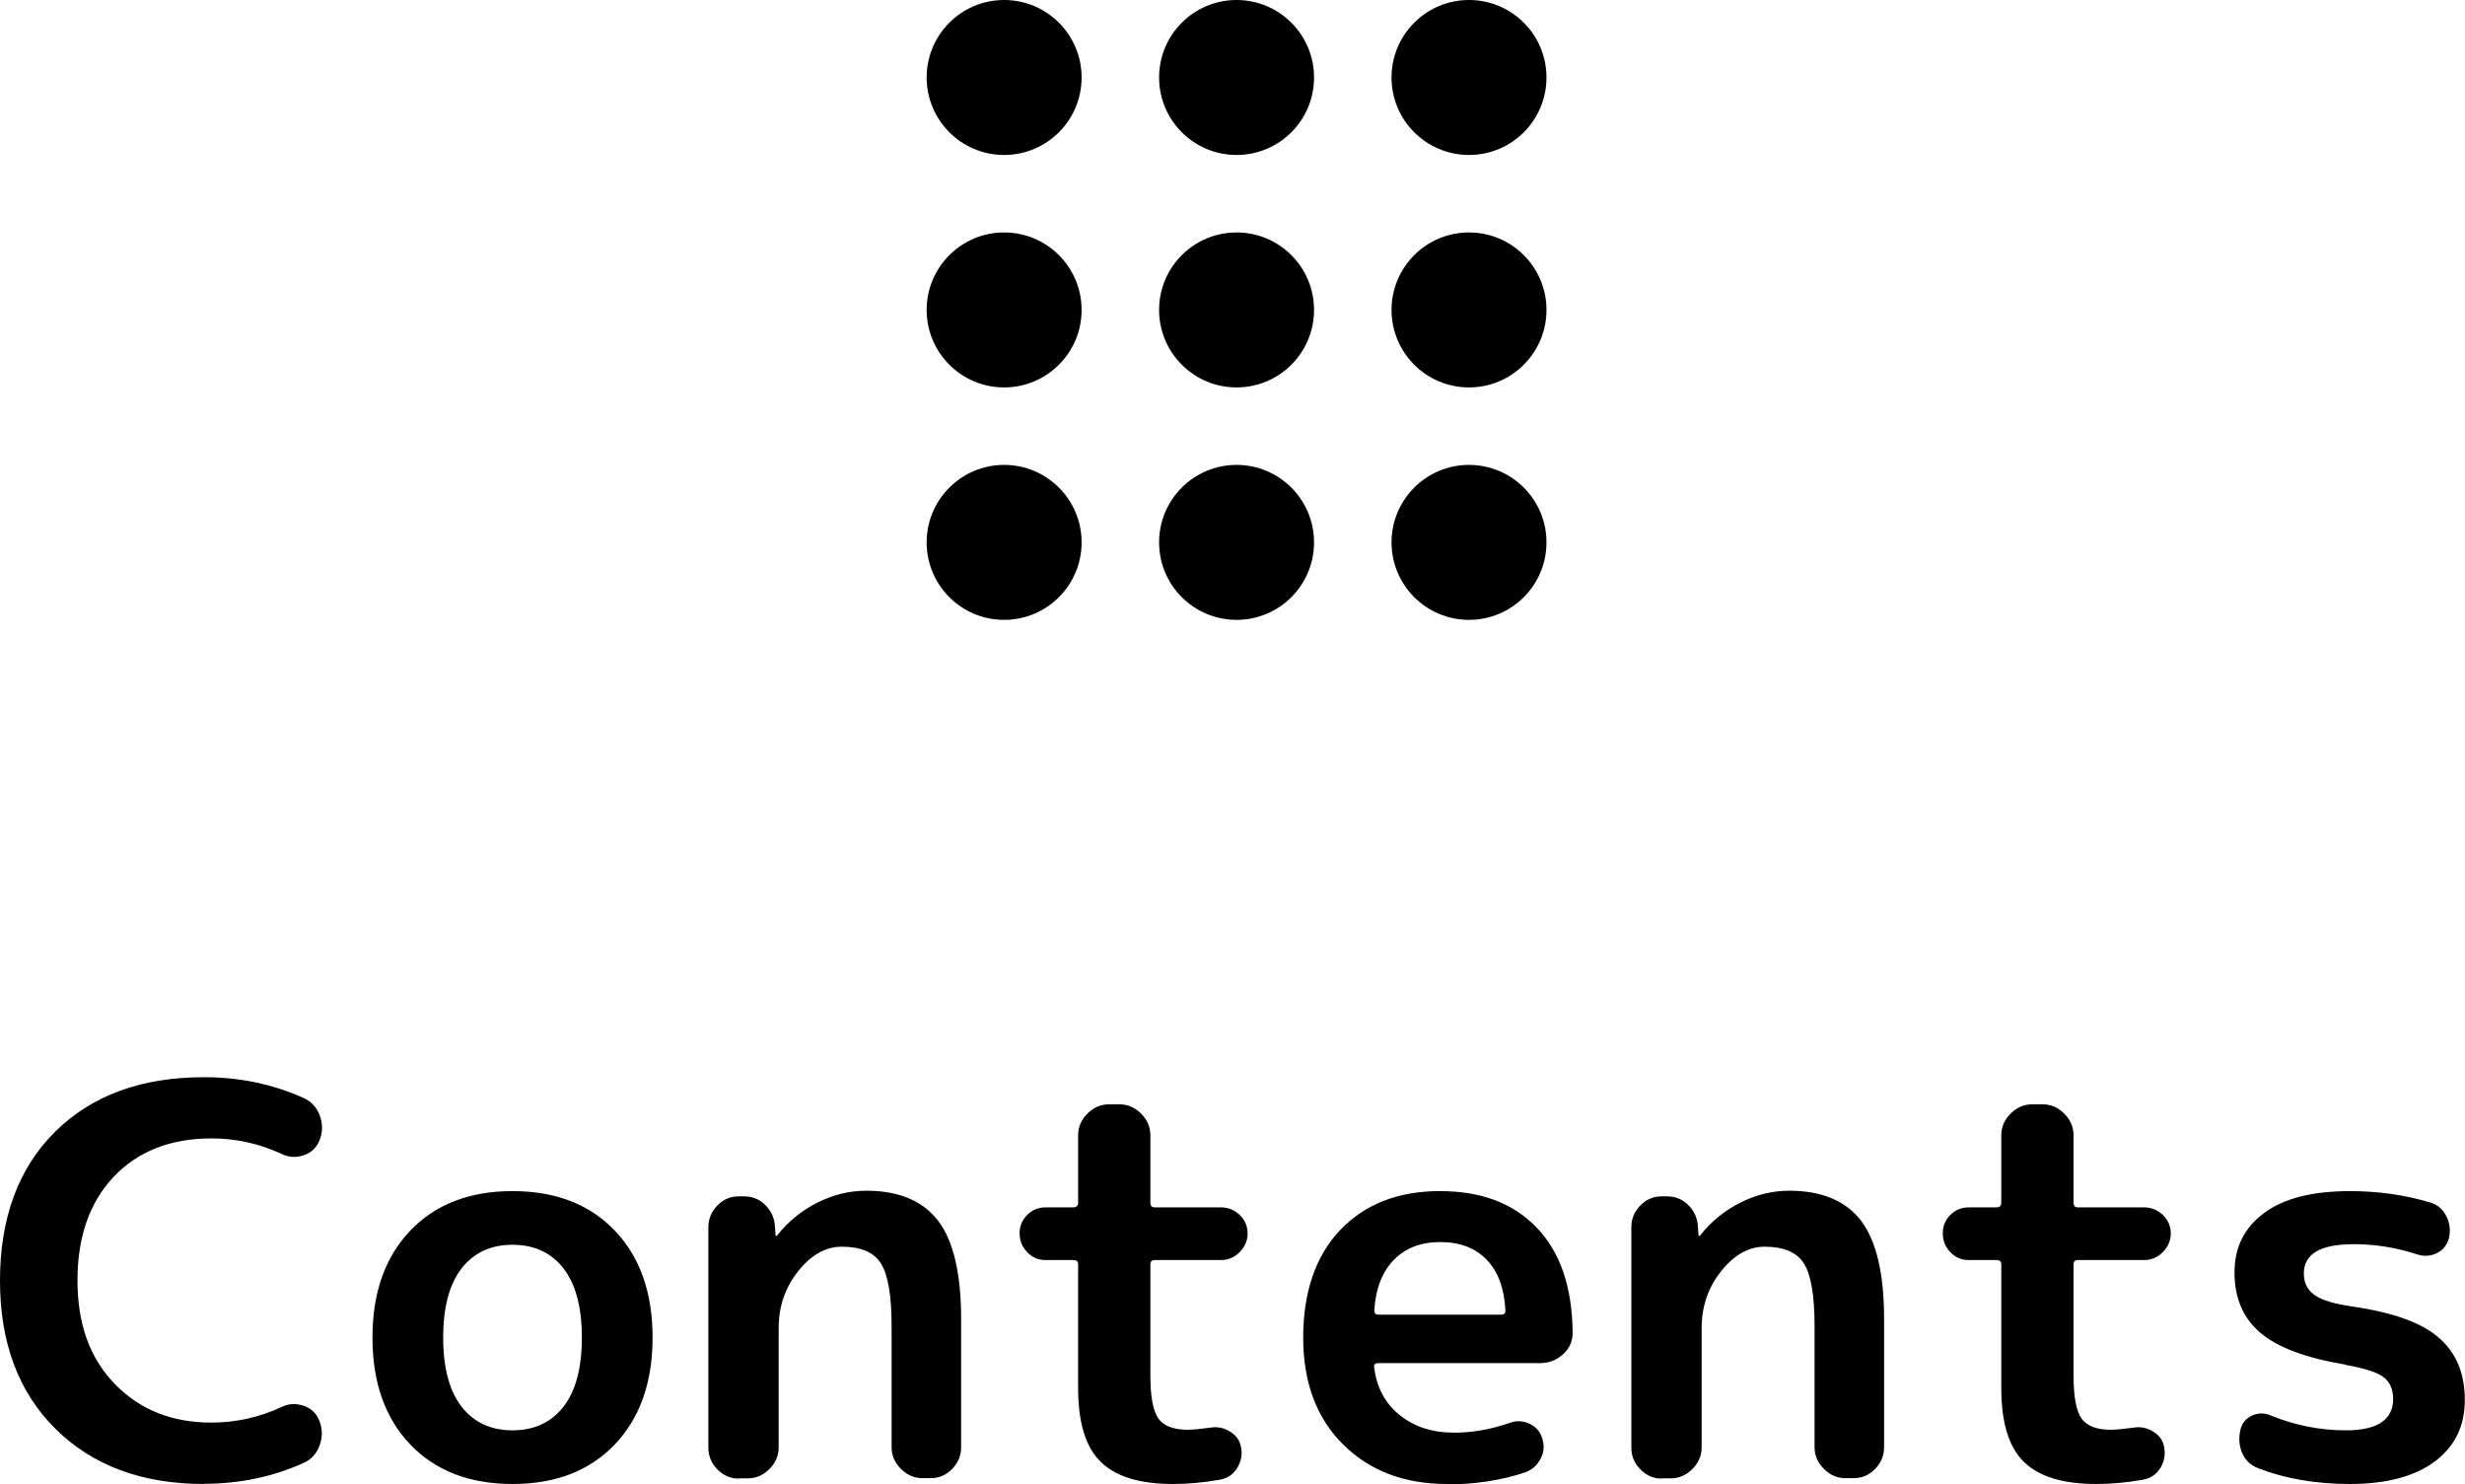
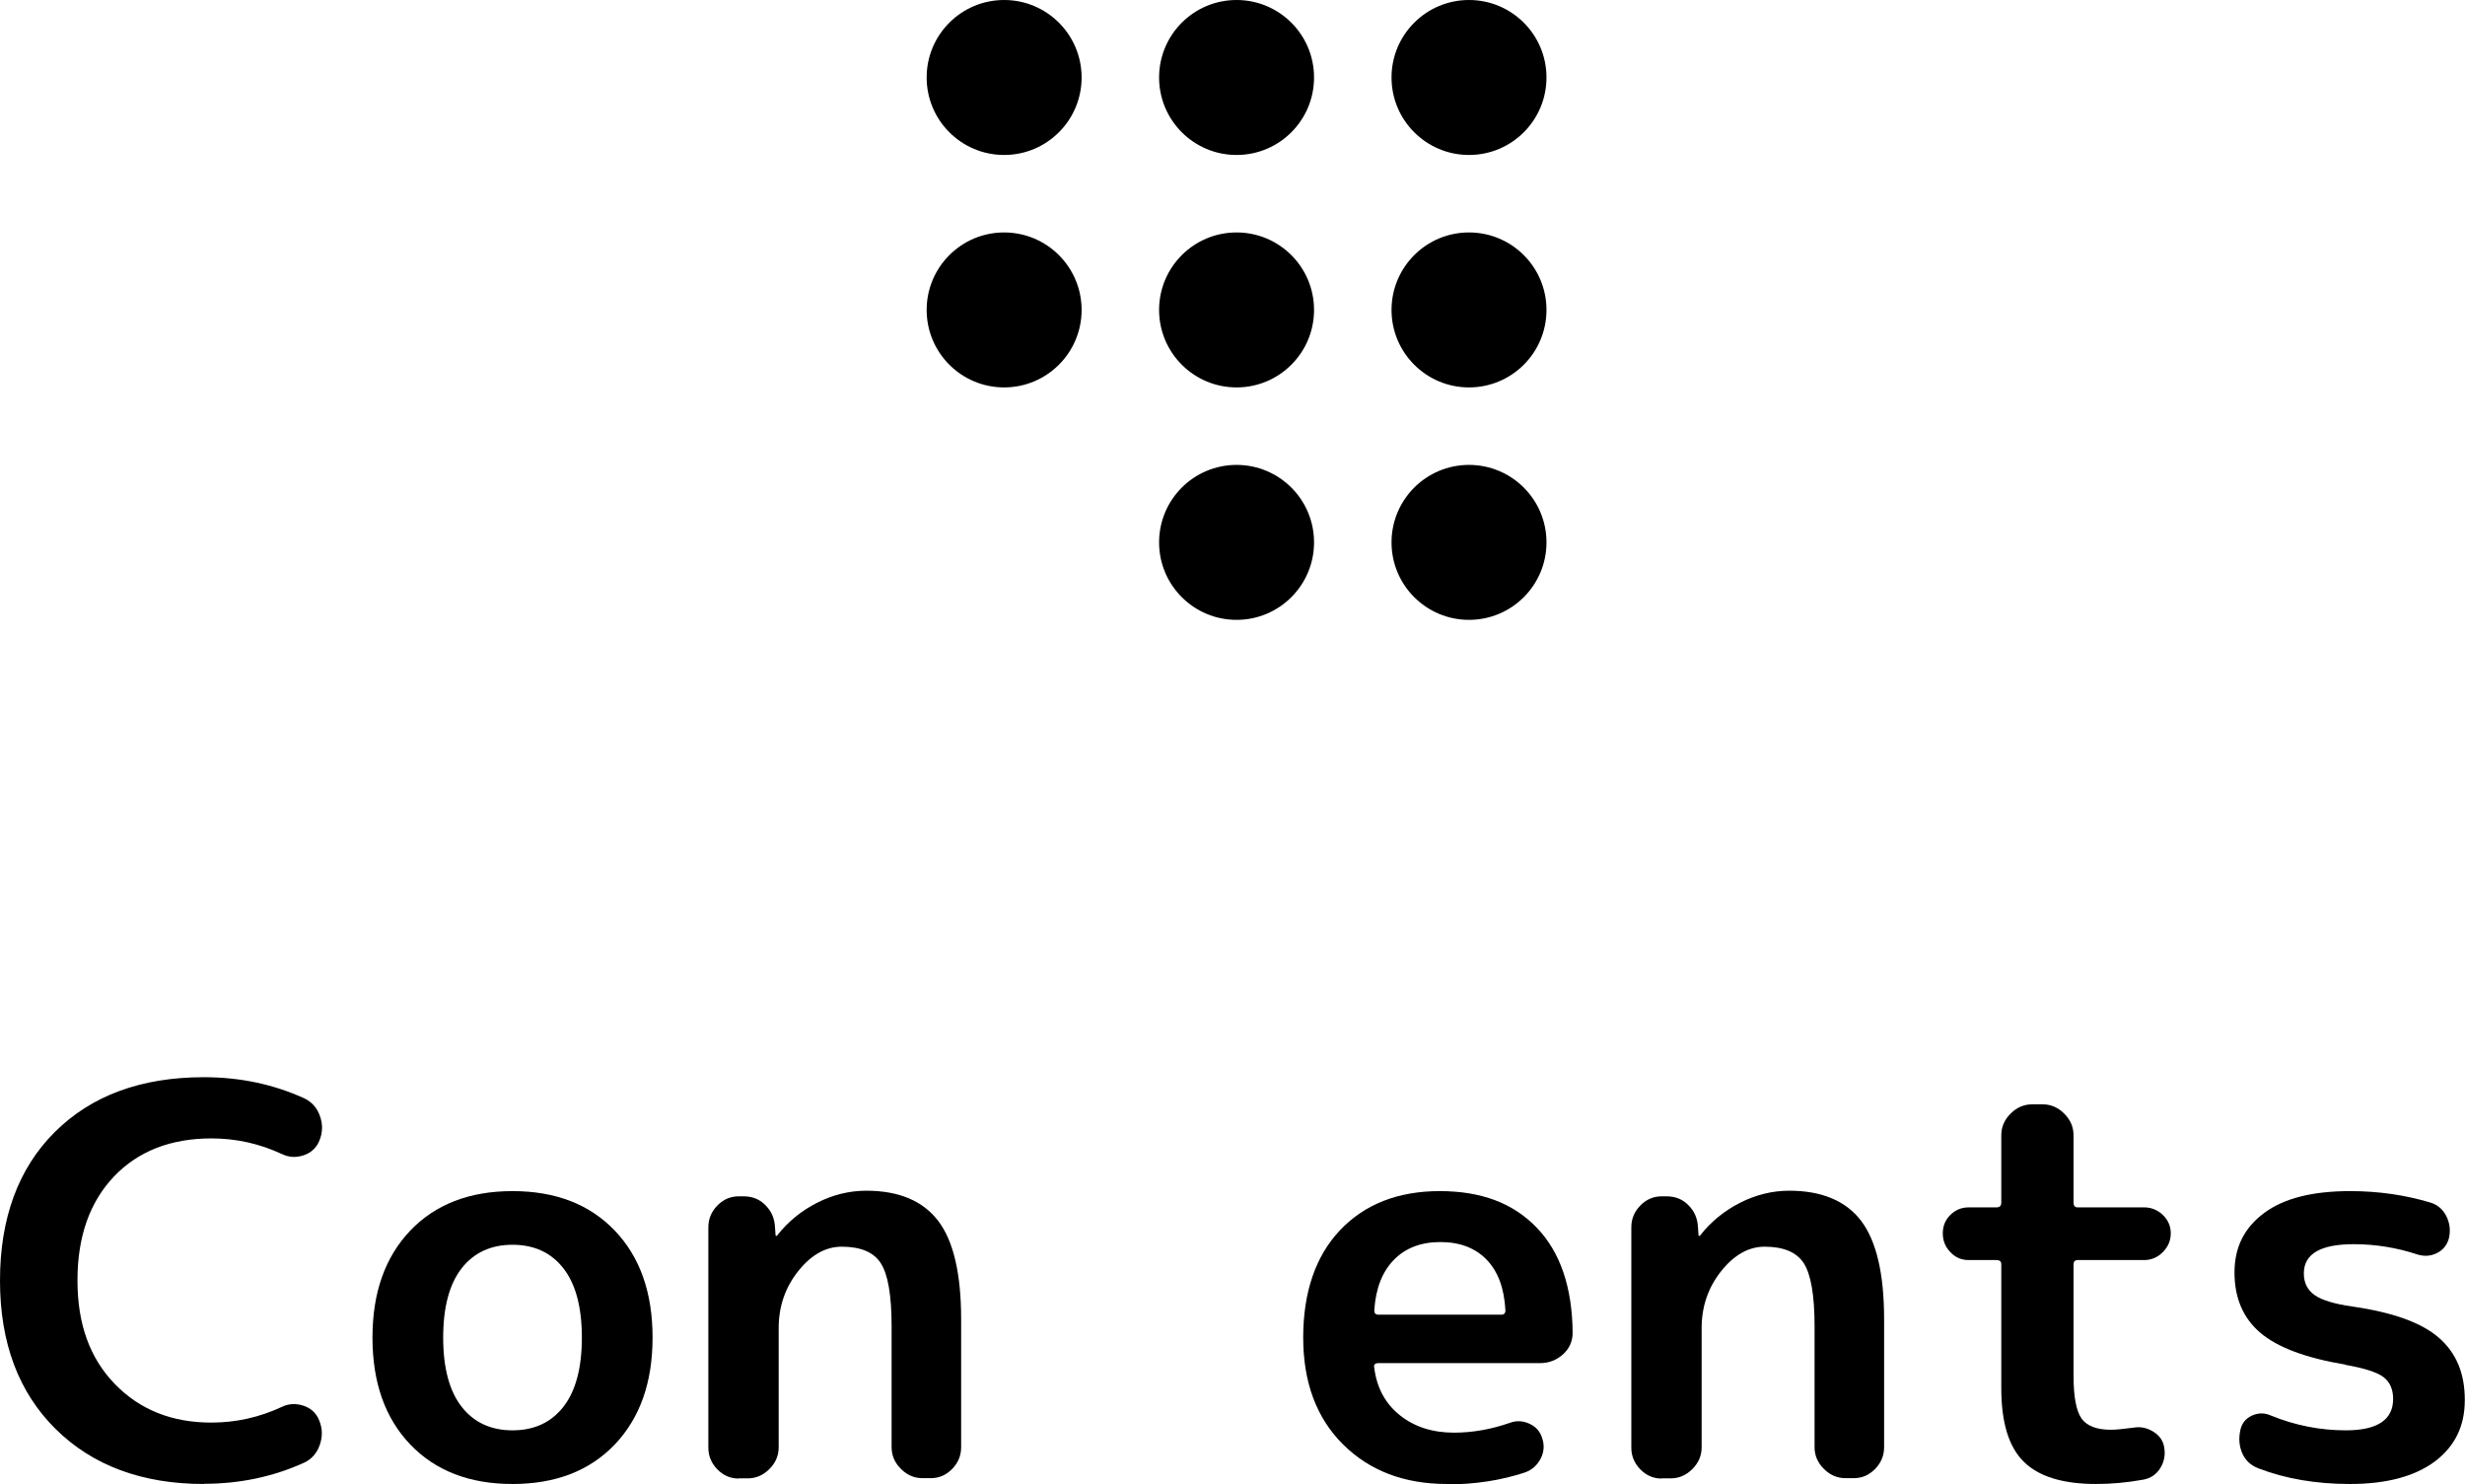
<svg xmlns="http://www.w3.org/2000/svg" id="_レイヤー_1" width="127.26" height="76.61" viewBox="0 0 127.26 76.61">
  <g>
    <path d="M10.53,76.61c-3.19,0-5.75-.95-7.66-2.84-1.91-1.89-2.87-4.45-2.87-7.66s.94-5.79,2.83-7.67,4.45-2.83,7.7-2.83c1.85,0,3.57,.36,5.18,1.09,.39,.19,.66,.49,.81,.92,.15,.43,.14,.85-.03,1.26-.15,.37-.42,.63-.81,.76-.39,.13-.77,.11-1.12-.06-1.16-.54-2.37-.81-3.64-.81-2.11,0-3.79,.66-5.04,1.97-1.25,1.32-1.88,3.1-1.88,5.36s.64,4.02,1.93,5.35c1.29,1.33,2.95,1.99,4.98,1.99,1.27,0,2.48-.27,3.64-.81,.35-.17,.73-.19,1.12-.06,.39,.13,.66,.38,.81,.76,.17,.41,.18,.83,.03,1.26-.15,.43-.42,.74-.81,.92-1.61,.73-3.33,1.09-5.18,1.09Z" />
    <path d="M31.74,74.57c-1.3,1.36-3.06,2.04-5.28,2.04s-3.98-.68-5.28-2.04c-1.3-1.36-1.95-3.2-1.95-5.52s.65-4.15,1.95-5.52c1.3-1.36,3.06-2.04,5.28-2.04s3.98,.68,5.28,2.04c1.3,1.36,1.95,3.2,1.95,5.52s-.65,4.15-1.95,5.52Zm-2.65-9.09c-.63-.81-1.51-1.22-2.63-1.22s-2,.41-2.63,1.22c-.63,.81-.95,2-.95,3.57s.32,2.76,.95,3.57c.63,.81,1.51,1.22,2.63,1.22s2-.41,2.63-1.22c.63-.81,.95-2,.95-3.57s-.32-2.76-.95-3.57Z" />
    <path d="M38.14,76.33c-.43,0-.8-.16-1.11-.48-.31-.32-.46-.69-.46-1.12v-11.37c0-.43,.15-.8,.46-1.12,.31-.32,.68-.48,1.11-.48h.25c.45,0,.83,.15,1.13,.46,.31,.31,.47,.69,.49,1.13l.03,.42s0,.03,.03,.03c.04,0,.06,0,.06-.03,.56-.71,1.25-1.27,2.06-1.68,.81-.41,1.66-.62,2.53-.62,1.68,0,2.92,.52,3.71,1.55s1.19,2.73,1.19,5.08v6.61c0,.43-.15,.8-.46,1.12-.31,.32-.68,.48-1.11,.48h-.42c-.43,0-.8-.16-1.12-.48-.32-.32-.48-.69-.48-1.12v-6.24c0-1.61-.19-2.69-.56-3.26-.37-.57-1.04-.85-2.02-.85-.82,0-1.57,.42-2.24,1.26s-1.01,1.82-1.01,2.94v6.16c0,.43-.16,.8-.48,1.12s-.69,.48-1.12,.48h-.48Z" />
-     <path d="M53.98,65.05c-.37,0-.69-.13-.95-.41-.26-.27-.39-.59-.39-.97s.13-.69,.39-.95,.58-.39,.95-.39h1.43c.17,0,.25-.08,.25-.25v-3.47c0-.43,.16-.8,.48-1.12,.32-.32,.69-.48,1.12-.48h.53c.43,0,.8,.16,1.12,.48,.32,.32,.48,.69,.48,1.12v3.47c0,.17,.07,.25,.22,.25h3.42c.37,0,.7,.13,.97,.39,.27,.26,.41,.58,.41,.95s-.14,.7-.41,.97c-.27,.27-.59,.41-.97,.41h-3.42c-.15,0-.22,.08-.22,.22v5.74c0,1.1,.14,1.84,.42,2.23,.28,.38,.78,.57,1.51,.57,.26,0,.65-.04,1.18-.11,.35-.06,.69,.01,1.01,.21,.32,.2,.5,.46,.56,.8,.08,.39,0,.75-.2,1.08-.21,.33-.5,.53-.9,.6-.84,.15-1.64,.22-2.41,.22-1.72,0-2.96-.38-3.74-1.15-.78-.77-1.16-2.03-1.16-3.81v-6.38c0-.15-.08-.22-.25-.22h-1.43Z" />
    <path d="M74.7,76.61c-2.2,0-3.99-.68-5.36-2.04-1.37-1.36-2.06-3.2-2.06-5.52s.63-4.2,1.9-5.54,2.99-2.02,5.15-2.02,3.8,.63,5.01,1.89,1.83,3.07,1.85,5.42c0,.45-.17,.82-.5,1.12-.34,.3-.73,.45-1.18,.45h-8.34c-.19,0-.26,.08-.22,.25,.13,1.03,.57,1.84,1.32,2.44,.75,.6,1.68,.9,2.8,.9,.95,0,1.9-.17,2.86-.5,.34-.13,.67-.12,1.01,.03s.56,.39,.67,.73c.13,.37,.11,.73-.07,1.08-.18,.34-.44,.58-.8,.71-1.23,.41-2.58,.62-4.03,.62Zm-.34-12.49c-.99,0-1.79,.3-2.39,.91s-.95,1.48-1.02,2.62c0,.15,.07,.22,.22,.22h6.33c.15,0,.22-.07,.22-.22-.06-1.14-.38-2.01-.97-2.62s-1.39-.91-2.39-.91Z" />
    <path d="M85.79,76.33c-.43,0-.8-.16-1.11-.48-.31-.32-.46-.69-.46-1.12v-11.37c0-.43,.15-.8,.46-1.12,.31-.32,.68-.48,1.11-.48h.25c.45,0,.83,.15,1.13,.46,.31,.31,.47,.69,.49,1.13l.03,.42s0,.03,.03,.03c.04,0,.06,0,.06-.03,.56-.71,1.25-1.27,2.06-1.68,.81-.41,1.66-.62,2.53-.62,1.68,0,2.92,.52,3.71,1.55,.79,1.04,1.19,2.73,1.19,5.08v6.61c0,.43-.15,.8-.46,1.12-.31,.32-.68,.48-1.11,.48h-.42c-.43,0-.8-.16-1.12-.48-.32-.32-.48-.69-.48-1.12v-6.24c0-1.61-.19-2.69-.56-3.26-.37-.57-1.05-.85-2.02-.85-.82,0-1.57,.42-2.24,1.26s-1.01,1.82-1.01,2.94v6.16c0,.43-.16,.8-.48,1.12-.32,.32-.69,.48-1.12,.48h-.48Z" />
    <path d="M101.64,65.05c-.37,0-.69-.13-.95-.41-.26-.27-.39-.59-.39-.97s.13-.69,.39-.95c.26-.26,.58-.39,.95-.39h1.43c.17,0,.25-.08,.25-.25v-3.47c0-.43,.16-.8,.48-1.12,.32-.32,.69-.48,1.12-.48h.53c.43,0,.8,.16,1.12,.48,.32,.32,.48,.69,.48,1.12v3.47c0,.17,.07,.25,.22,.25h3.42c.37,0,.7,.13,.97,.39,.27,.26,.41,.58,.41,.95s-.14,.7-.41,.97c-.27,.27-.59,.41-.97,.41h-3.42c-.15,0-.22,.08-.22,.22v5.74c0,1.1,.14,1.84,.42,2.23,.28,.38,.78,.57,1.51,.57,.26,0,.65-.04,1.18-.11,.35-.06,.69,.01,1.01,.21,.32,.2,.5,.46,.56,.8,.07,.39,0,.75-.2,1.08-.21,.33-.5,.53-.9,.6-.84,.15-1.64,.22-2.41,.22-1.72,0-2.96-.38-3.74-1.15s-1.16-2.03-1.16-3.81v-6.38c0-.15-.08-.22-.25-.22h-1.43Z" />
    <path d="M121.1,70.45c-2.05-.34-3.52-.89-4.41-1.65s-1.33-1.8-1.33-3.11,.51-2.31,1.53-3.07c1.02-.76,2.5-1.13,4.44-1.13,1.46,0,2.84,.2,4.14,.59,.37,.11,.65,.35,.83,.71,.18,.36,.22,.74,.13,1.13-.09,.35-.3,.61-.62,.77-.32,.16-.65,.18-1.01,.07-1.06-.35-2.16-.53-3.28-.53-1.72,0-2.58,.5-2.58,1.51,0,.49,.19,.86,.56,1.12,.37,.26,1.03,.46,1.96,.59,2.07,.3,3.56,.83,4.45,1.61,.9,.78,1.34,1.84,1.34,3.21s-.52,2.4-1.55,3.18c-1.04,.77-2.5,1.16-4.38,1.16-1.75,0-3.33-.27-4.73-.81-.39-.15-.67-.41-.83-.78-.16-.37-.19-.76-.1-1.18,.07-.35,.27-.61,.6-.76,.33-.15,.66-.15,.99,0,1.23,.5,2.52,.76,3.86,.76,1.62,0,2.44-.54,2.44-1.62,0-.5-.17-.88-.5-1.13s-.99-.46-1.96-.63Z" />
  </g>
  <g>
    <circle cx="51.84" cy="4" r="4" />
    <circle cx="63.84" cy="4" r="4" />
    <circle cx="75.84" cy="4" r="4" />
    <circle cx="51.84" cy="16" r="4" />
    <circle cx="63.84" cy="16" r="4" />
    <circle cx="75.84" cy="16" r="4" />
-     <circle cx="51.84" cy="28" r="4" />
    <circle cx="63.84" cy="28" r="4" />
    <circle cx="75.84" cy="28" r="4" />
  </g>
</svg>